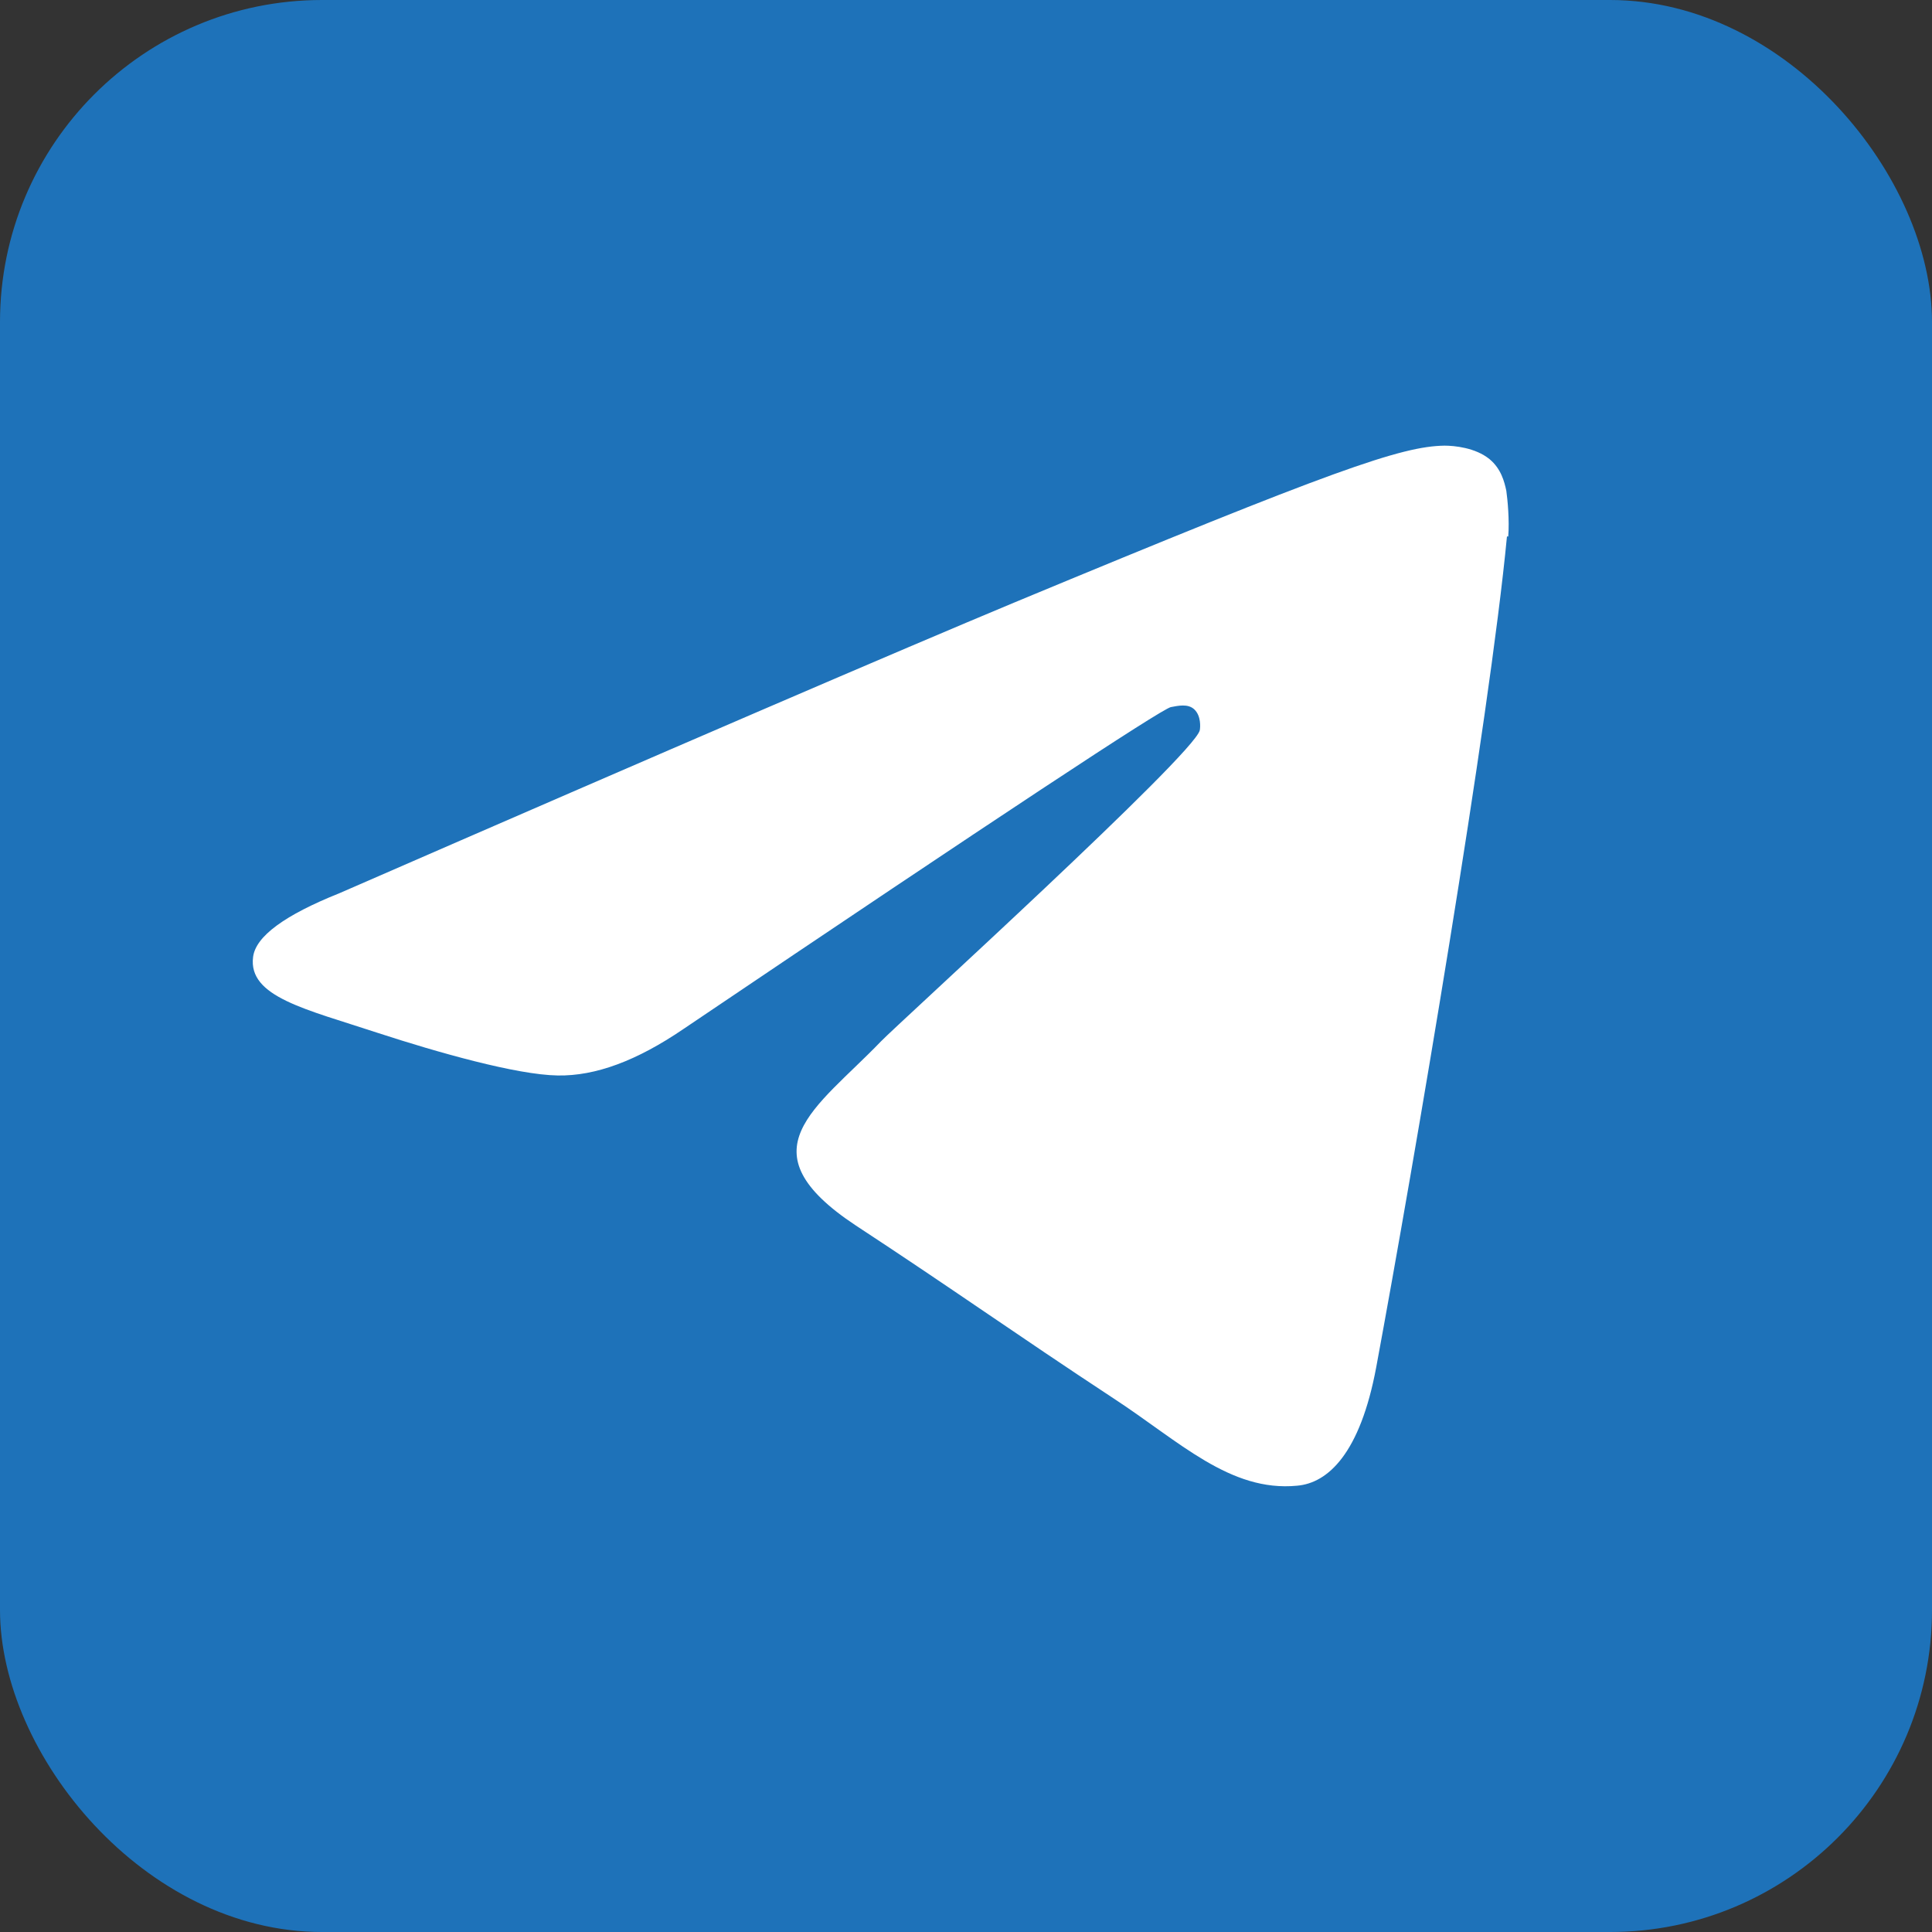
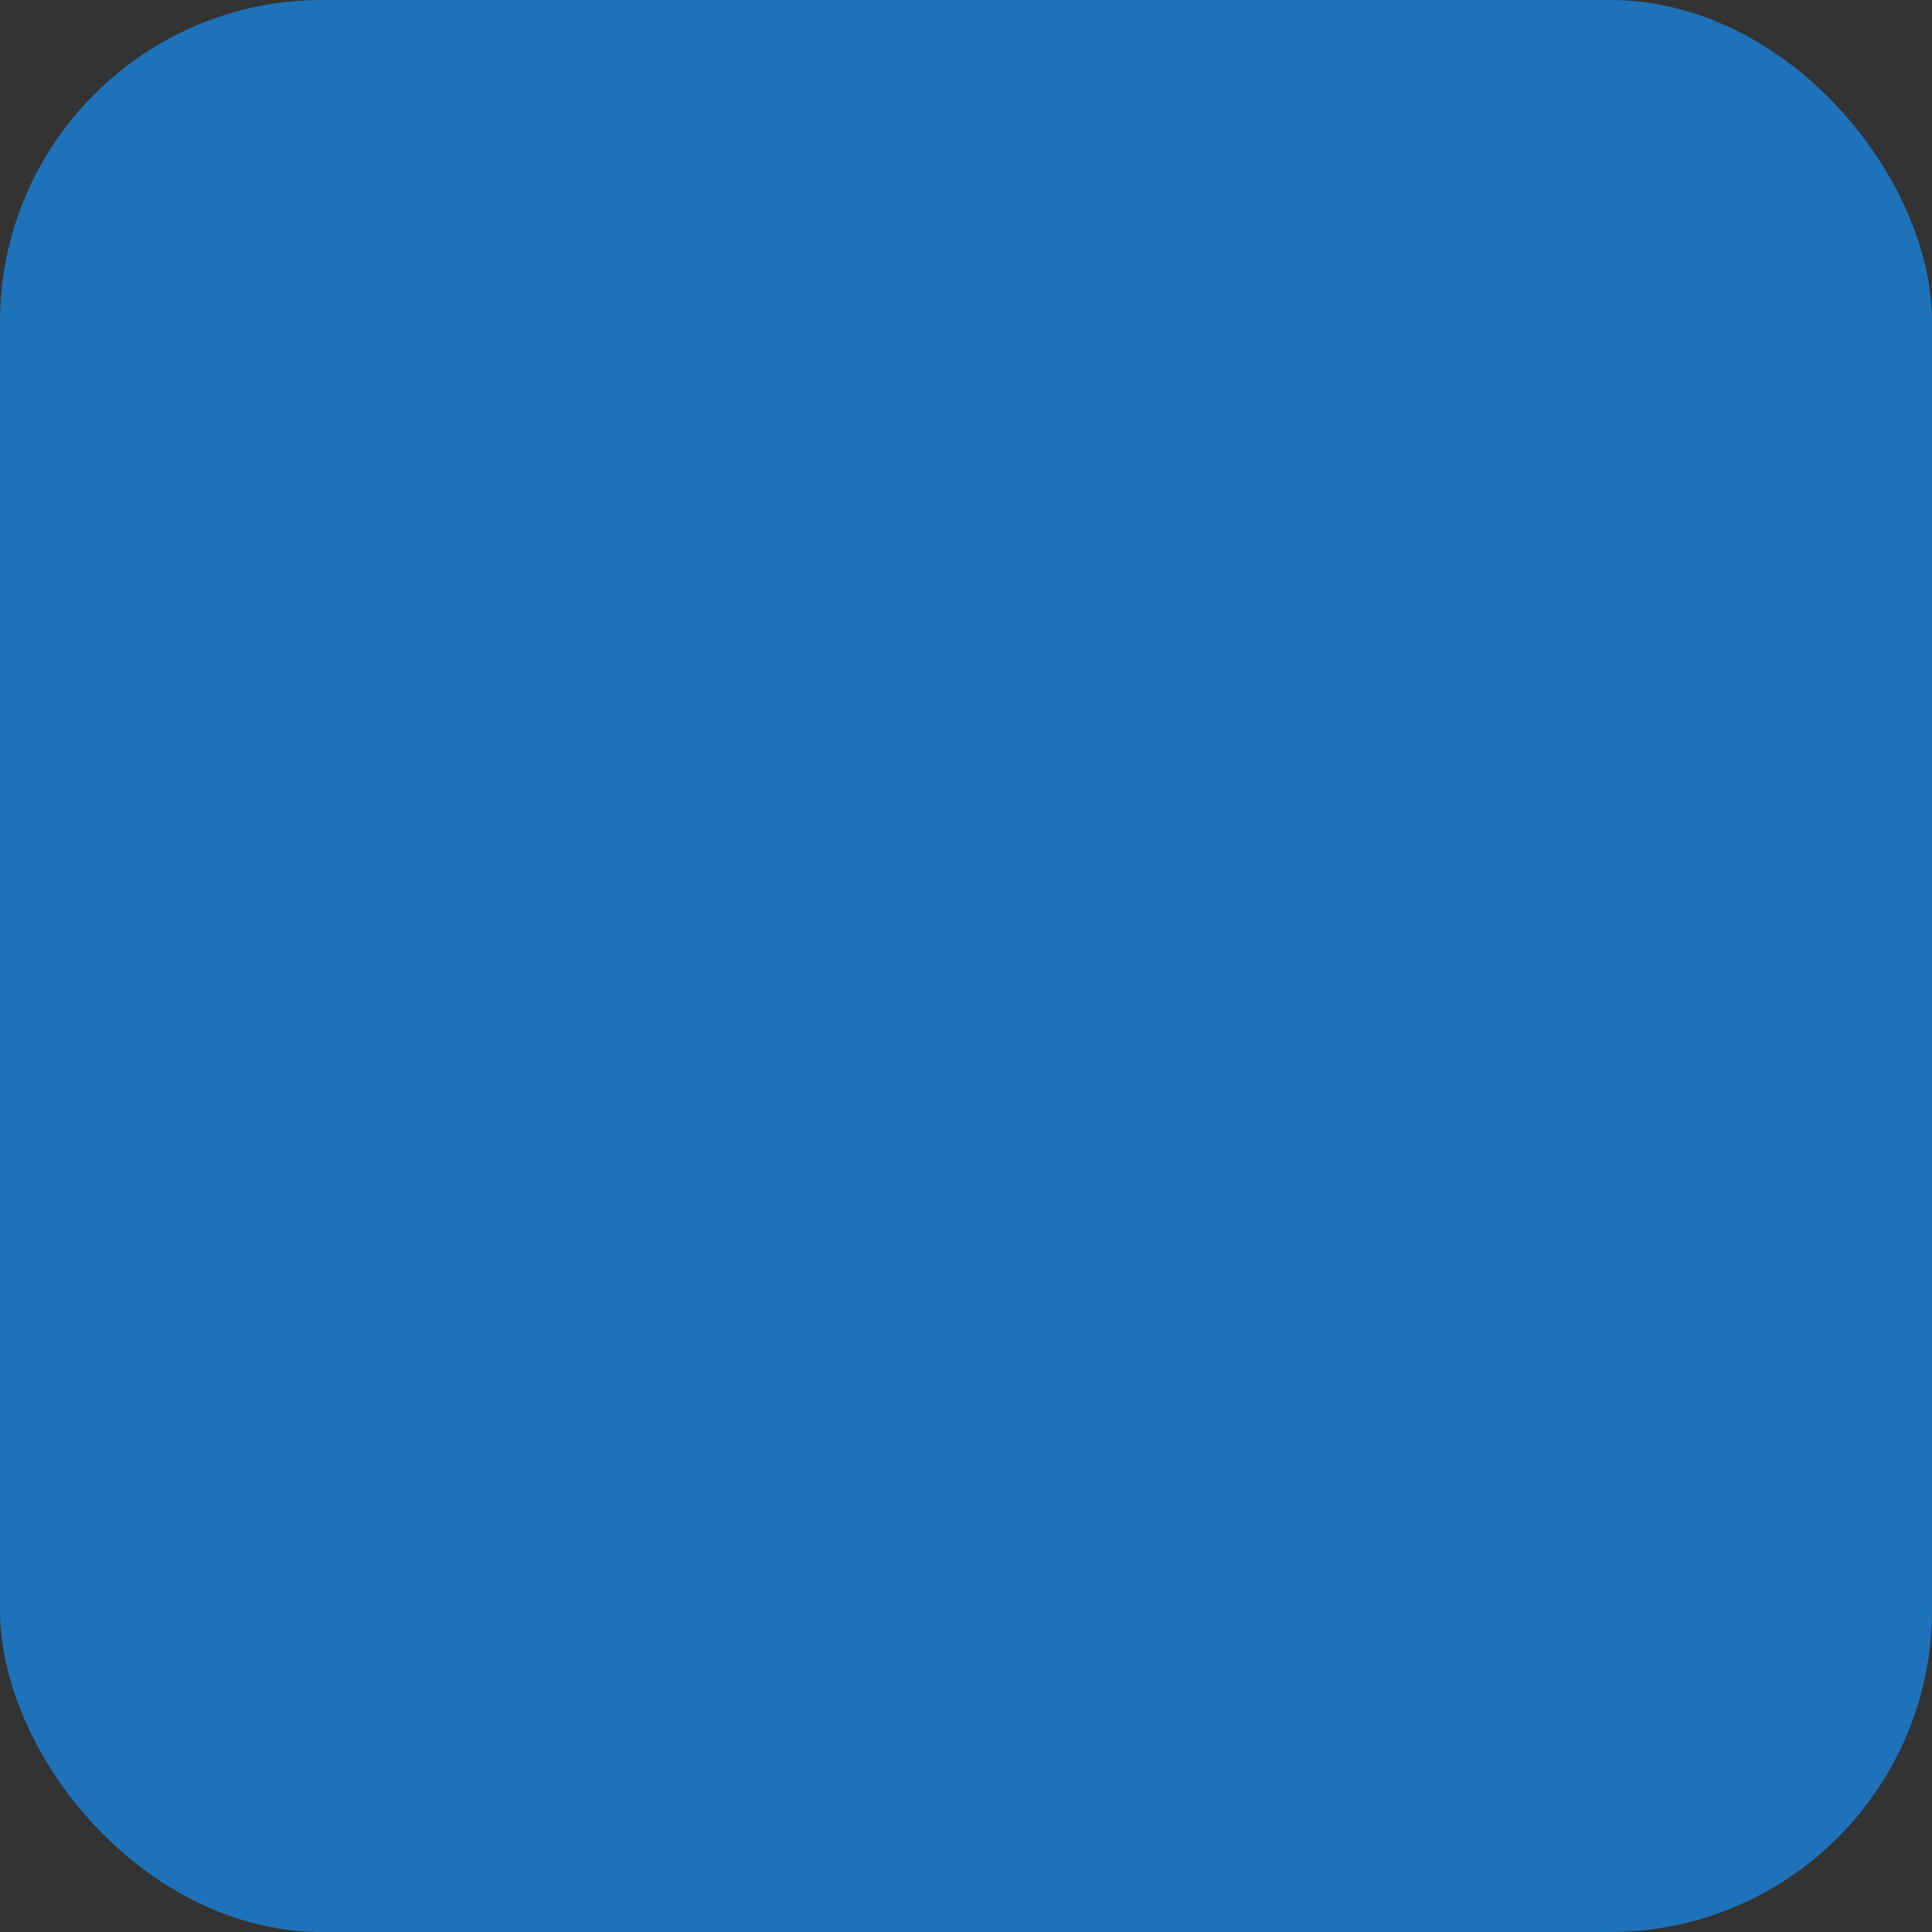
<svg xmlns="http://www.w3.org/2000/svg" id="Layer_1" data-name="Layer 1" viewBox="0 0 30 30">
  <rect x="0" y="0" width="30" height="30" fill="#333333" stroke="none" />
  <defs>
    <style>
      .cls-1 {
        fill: #1e72b9;
      }

      .cls-1, .cls-2 {
        stroke-width: 0px;
      }

      .cls-2 {
        fill: #fff;
      }
    </style>
  </defs>
  <rect class="cls-1" width="30" height="30" rx="5" ry="5" />
-   <path class="cls-2" d="M23.4,8.33c-.27,2.84-1.44,9.72-2.03,12.9-.25,1.34-.75,1.8-1.23,1.84-1.04.1-1.83-.69-2.84-1.35-1.58-1.04-2.47-1.68-4.01-2.69-1.77-1.17-.62-1.81.39-2.86.26-.27,4.86-4.45,4.95-4.83.01-.05.02-.22-.08-.32s-.26-.06-.37-.04c-.16.04-2.68,1.7-7.57,5-.72.49-1.36.73-1.95.72-.64-.01-1.87-.36-2.79-.66-1.12-.37-2.02-.56-1.94-1.18.04-.32.49-.65,1.34-.99,5.23-2.28,8.72-3.78,10.47-4.51,4.98-2.07,6.02-2.43,6.69-2.44.15,0,.48.03.7.21.18.15.23.35.26.49.02.14.05.46.03.71Z" />
</svg>